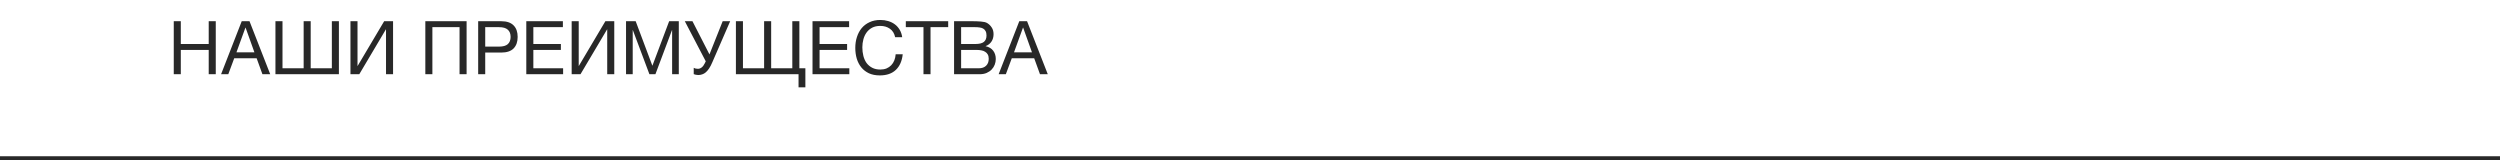
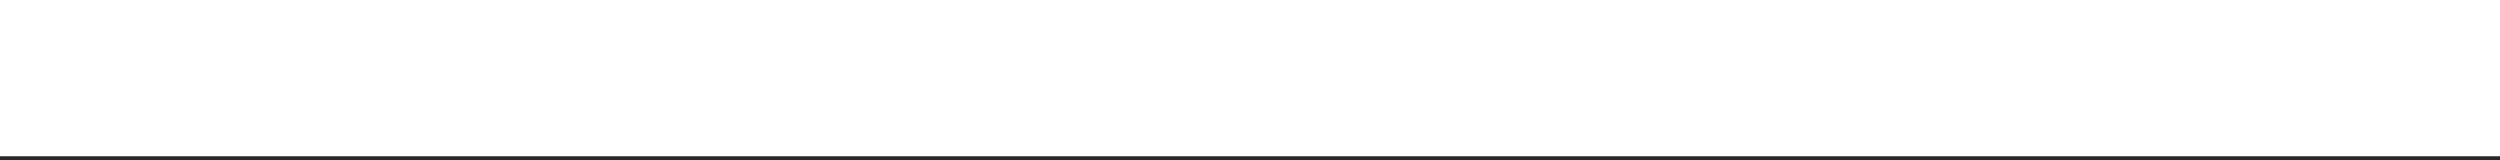
<svg xmlns="http://www.w3.org/2000/svg" width="640" height="41" viewBox="0 0 640 41" fill="none">
  <line x1="-120" y1="40.5" x2="1080" y2="40.5" stroke="#282828" />
-   <path d="M44.482 5.434H46.287V11.267H53.431V5.434H55.236V19H53.431V12.787H46.287V19H44.482V5.434ZM61.88 5.434H63.875L69.176 19H67.181L65.699 14.915H59.961L58.441 19H56.598L61.88 5.434ZM65.129 13.395L62.868 7.068H62.83L60.531 13.395H65.129ZM70.514 5.434H72.319V17.48H77.734V5.434H79.539V17.48H84.954V5.434H86.759V19H70.514V5.434ZM89.718 5.434H91.523V16.929L98.344 5.434H100.624V19H98.819V7.467L91.979 19H89.718V5.434ZM108.885 5.434H119.449V19H117.644V6.954H110.69V19H108.885V5.434ZM122.412 5.434H128.359C129.739 5.434 130.778 5.789 131.475 6.498C132.171 7.195 132.52 8.176 132.52 9.443C132.52 10.71 132.171 11.698 131.475 12.407C130.778 13.104 129.739 13.452 128.359 13.452H124.217V19H122.412V5.434ZM127.751 11.932C128.777 11.932 129.524 11.723 129.993 11.305C130.474 10.874 130.715 10.254 130.715 9.443C130.715 8.632 130.474 8.018 129.993 7.6C129.524 7.169 128.777 6.954 127.751 6.954H124.217V11.932H127.751ZM134.732 5.434H144.099V6.954H136.537V11.267H143.586V12.787H136.537V17.48H144.156V19H134.732V5.434ZM146.347 5.434H148.152V16.929L154.973 5.434H157.253V19H155.448V7.467L148.608 19H146.347V5.434ZM160.264 5.434H162.734L167.009 16.834L171.303 5.434H173.773V19H172.063V7.714H172.025L167.788 19H166.249L162.012 7.714H161.974V19H160.264V5.434ZM178.753 19.209C178.538 19.209 178.322 19.184 178.107 19.133C177.904 19.095 177.733 19.044 177.594 18.981V17.366C177.759 17.442 177.923 17.505 178.088 17.556C178.265 17.594 178.462 17.613 178.677 17.613C179.019 17.613 179.342 17.493 179.646 17.252C179.95 17.011 180.216 16.65 180.444 16.169L180.672 15.694L175.314 5.434H177.271L181.622 13.927L185.004 5.434H186.923L182.363 15.922C182.097 16.555 181.825 17.081 181.546 17.499C181.267 17.917 180.982 18.253 180.691 18.506C180.4 18.759 180.089 18.937 179.76 19.038C179.443 19.152 179.108 19.209 178.753 19.209ZM204.428 19H188.392V5.434H190.197V17.48H195.612V5.434H197.417V17.48H202.832V5.434H204.637V17.48H206.176V22.363H204.428V19ZM208.004 5.434H217.371V6.954H209.809V11.267H216.858V12.787H209.809V17.48H217.428V19H208.004V5.434ZM225.225 19.304C224.173 19.304 223.255 19.127 222.47 18.772C221.684 18.405 221.032 17.904 220.513 17.271C219.993 16.638 219.601 15.89 219.335 15.029C219.081 14.168 218.955 13.243 218.955 12.255C218.955 11.267 219.094 10.342 219.373 9.481C219.651 8.607 220.057 7.847 220.589 7.201C221.133 6.555 221.805 6.048 222.603 5.681C223.401 5.301 224.325 5.111 225.377 5.111C226.086 5.111 226.757 5.206 227.391 5.396C228.024 5.586 228.588 5.865 229.082 6.232C229.576 6.599 229.987 7.062 230.317 7.619C230.646 8.164 230.861 8.797 230.963 9.519H229.158C228.955 8.556 228.505 7.834 227.809 7.353C227.125 6.872 226.308 6.631 225.358 6.631C224.547 6.631 223.85 6.783 223.268 7.087C222.698 7.391 222.223 7.803 221.843 8.322C221.475 8.829 221.203 9.411 221.026 10.07C220.848 10.729 220.76 11.413 220.76 12.122C220.76 12.895 220.848 13.629 221.026 14.326C221.203 15.01 221.475 15.612 221.843 16.131C222.223 16.638 222.704 17.043 223.287 17.347C223.869 17.651 224.566 17.803 225.377 17.803C225.959 17.803 226.485 17.708 226.954 17.518C227.422 17.315 227.821 17.043 228.151 16.701C228.493 16.346 228.759 15.928 228.949 15.447C229.139 14.966 229.253 14.446 229.291 13.889H231.096C230.918 15.612 230.329 16.948 229.329 17.898C228.341 18.835 226.973 19.304 225.225 19.304ZM236.41 6.954H231.888V5.434H242.737V6.954H238.215V19H236.41V6.954ZM244.242 5.434H249.163C249.454 5.434 249.764 5.44 250.094 5.453C250.436 5.453 250.771 5.472 251.101 5.51C251.43 5.535 251.74 5.58 252.032 5.643C252.323 5.706 252.564 5.801 252.754 5.928C253.197 6.194 253.571 6.561 253.875 7.03C254.191 7.499 254.35 8.075 254.35 8.759C254.35 9.481 254.172 10.108 253.818 10.64C253.476 11.159 252.982 11.546 252.336 11.799V11.837C253.172 12.014 253.811 12.394 254.255 12.977C254.698 13.56 254.92 14.269 254.92 15.105C254.92 15.599 254.831 16.08 254.654 16.549C254.476 17.018 254.21 17.436 253.856 17.803C253.514 18.158 253.083 18.449 252.564 18.677C252.057 18.892 251.468 19 250.797 19H244.242V5.434ZM250.569 17.48C251.367 17.48 251.987 17.265 252.431 16.834C252.887 16.403 253.115 15.808 253.115 15.048C253.115 14.605 253.032 14.237 252.868 13.946C252.703 13.655 252.481 13.427 252.203 13.262C251.937 13.085 251.626 12.964 251.272 12.901C250.917 12.825 250.55 12.787 250.17 12.787H246.047V17.48H250.569ZM249.657 11.267C250.683 11.267 251.417 11.09 251.861 10.735C252.317 10.368 252.545 9.823 252.545 9.101C252.545 8.632 252.469 8.259 252.317 7.98C252.165 7.689 251.956 7.467 251.69 7.315C251.424 7.163 251.113 7.068 250.759 7.03C250.417 6.979 250.049 6.954 249.657 6.954H246.047V11.267H249.657ZM260.935 5.434H262.93L268.231 19H266.236L264.754 14.915H259.016L257.496 19H255.653L260.935 5.434ZM264.184 13.395L261.923 7.068H261.885L259.586 13.395H264.184Z" fill="#282828" />
</svg>